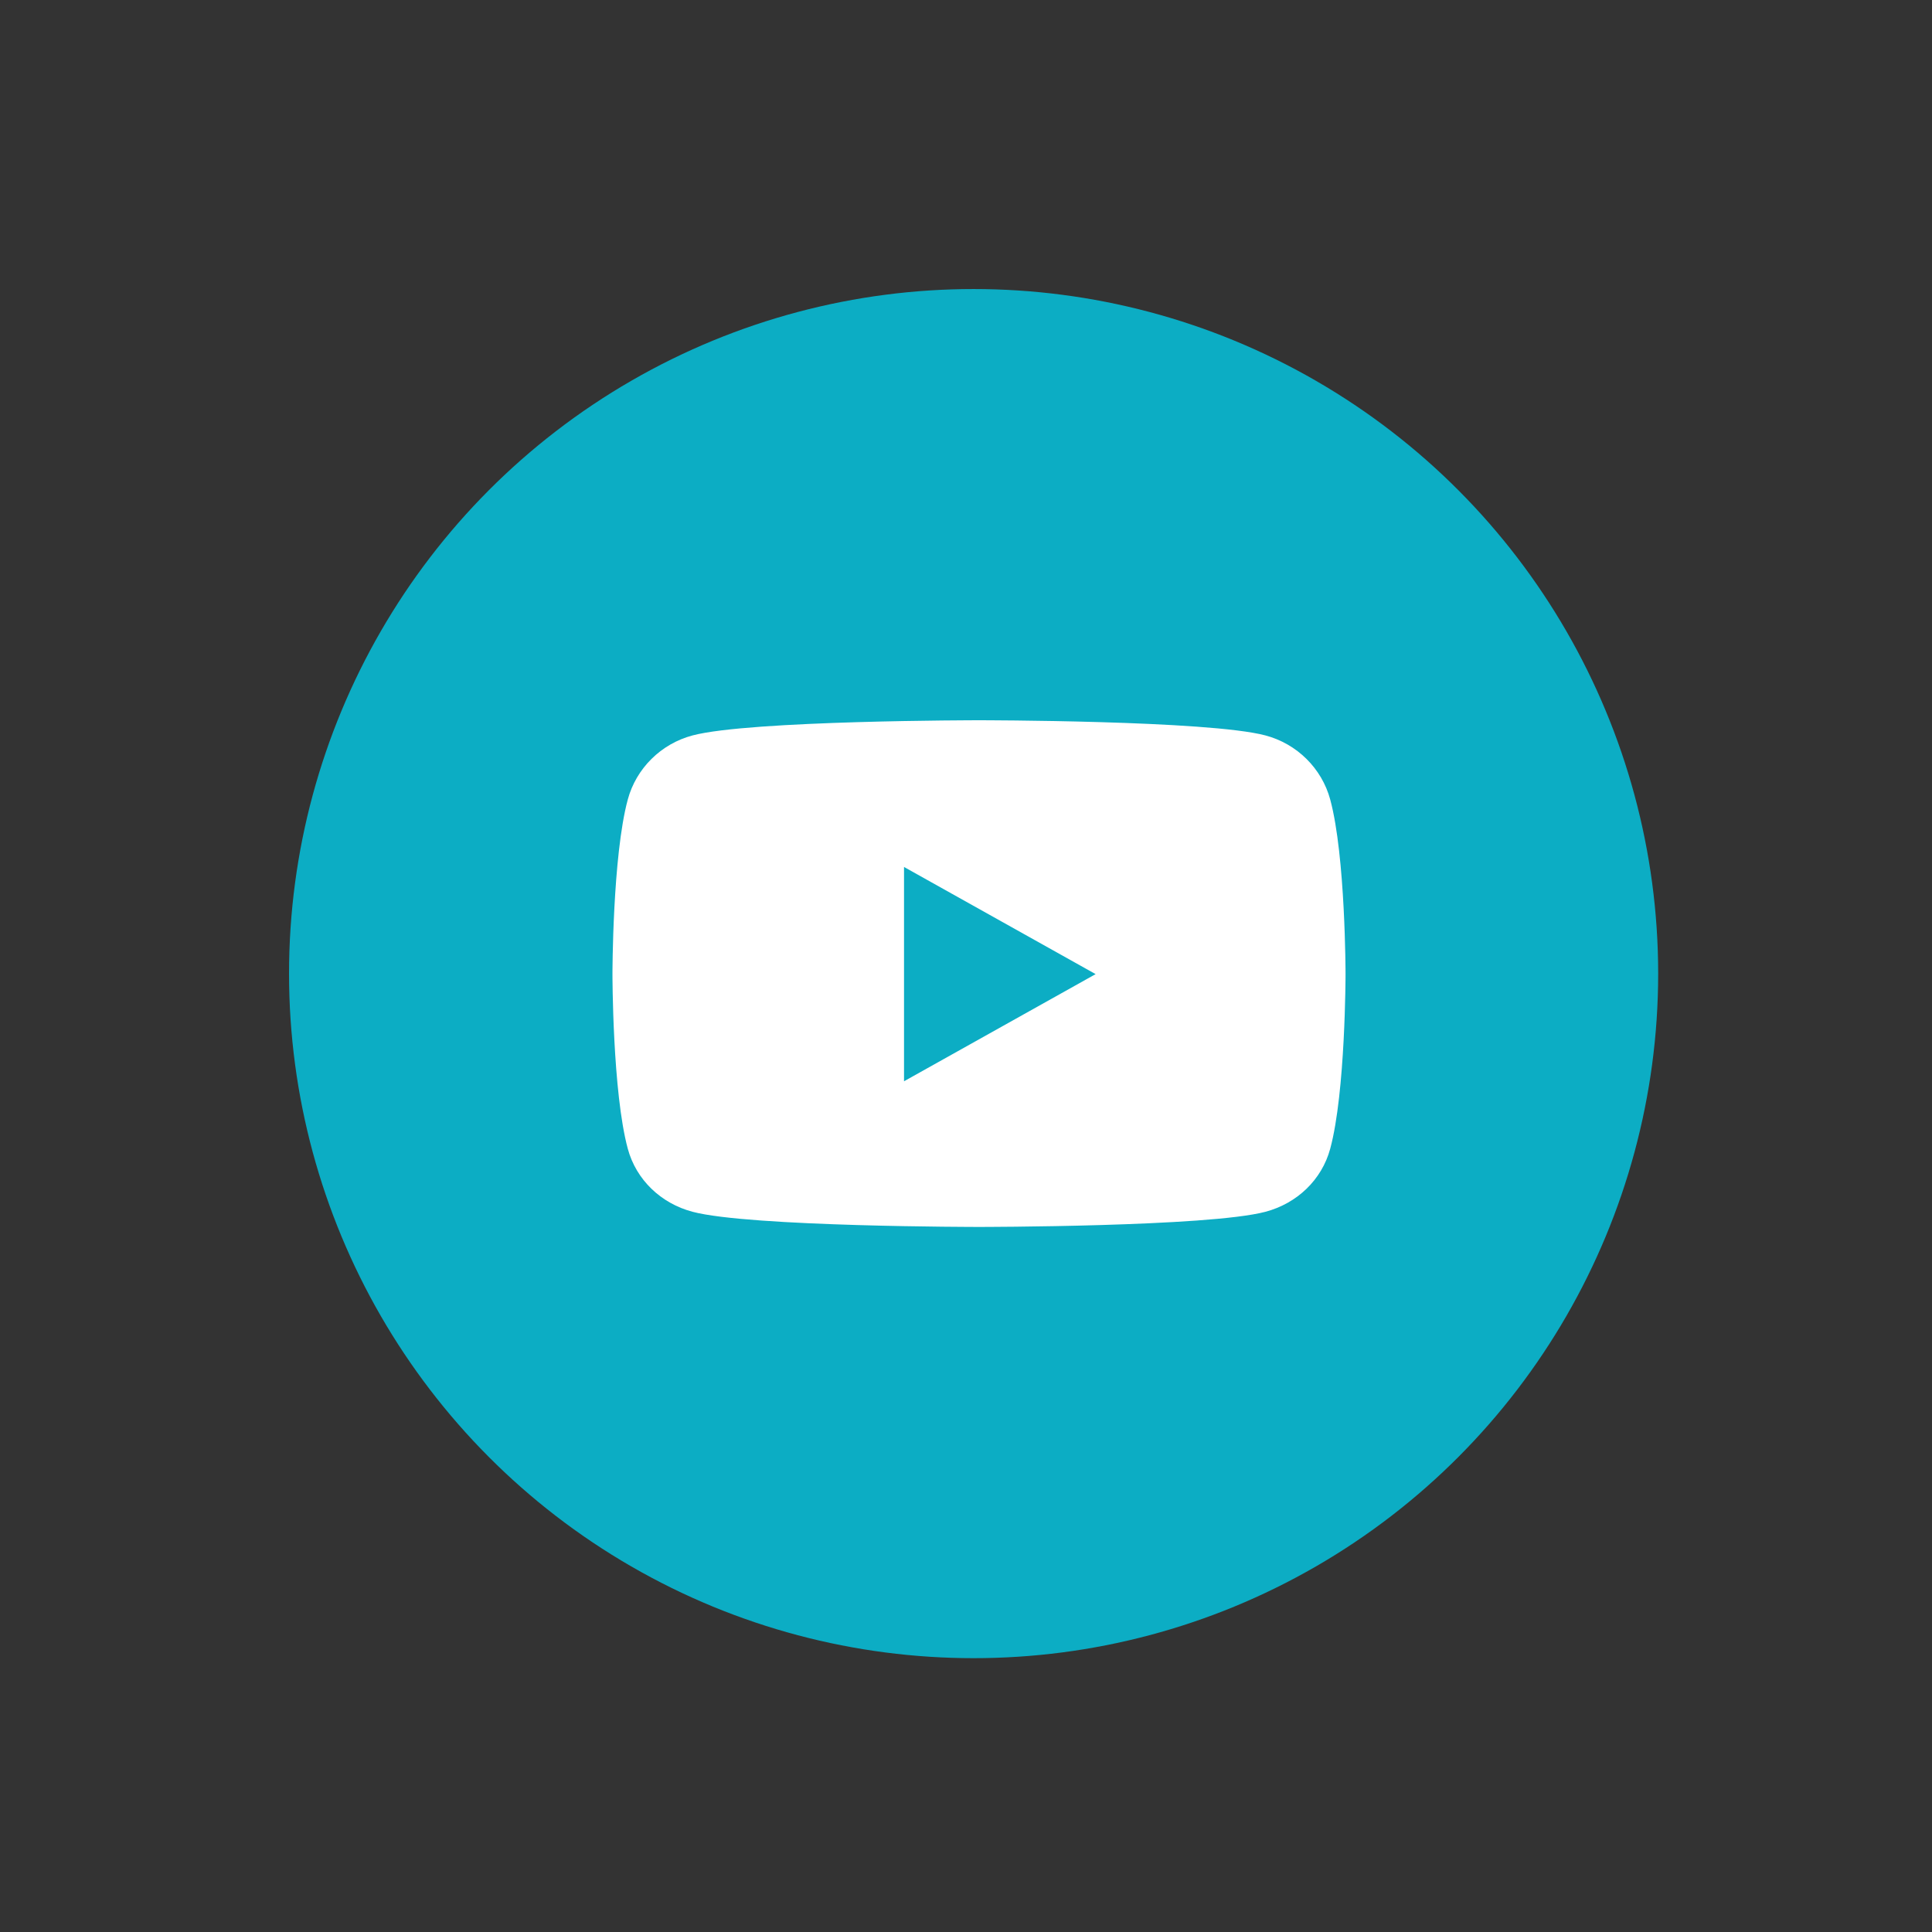
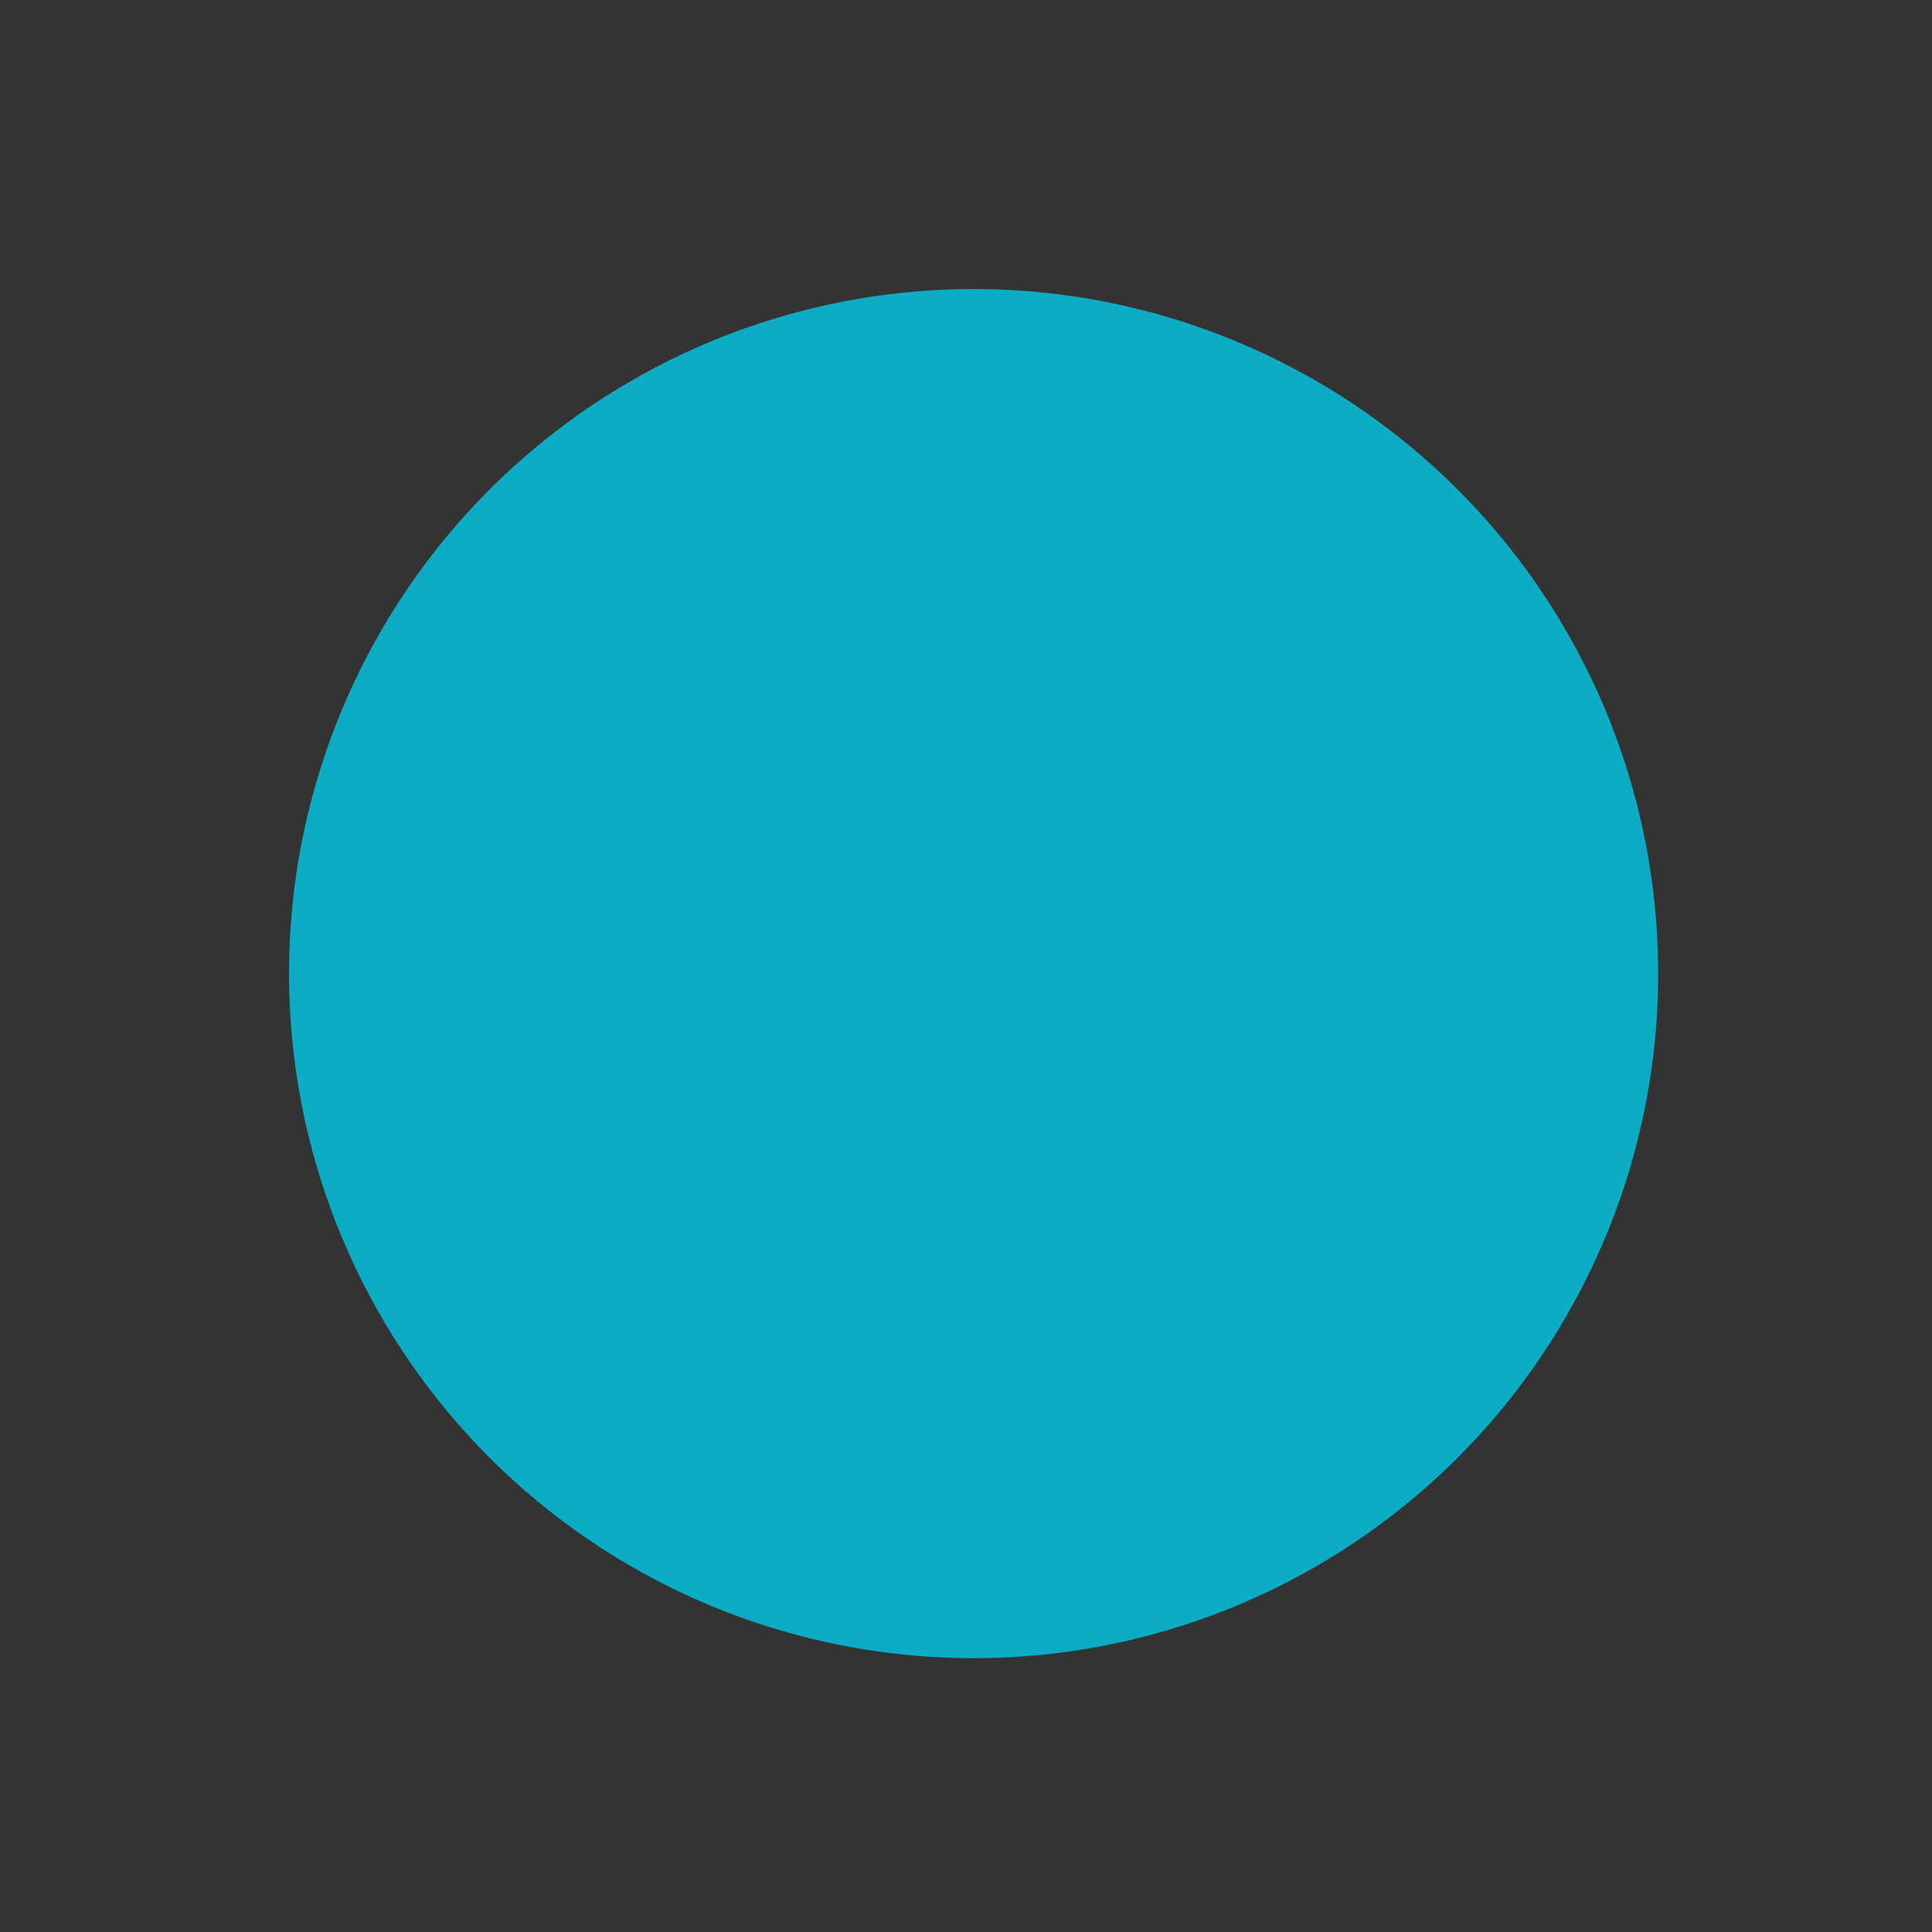
<svg xmlns="http://www.w3.org/2000/svg" width="127" height="127" viewBox="0 0 127 127" fill="none">
  <rect x="0" y="0" width="127" height="127" fill="#333333" stroke="none" />
  <circle cx="64" cy="64" r="45" fill="#0CADC4" />
-   <path d="M87.442 52.558C86.888 50.507 85.255 48.891 83.181 48.343C79.423 47.346 64.354 47.346 64.354 47.346C64.354 47.346 49.285 47.346 45.527 48.343C43.454 48.891 41.821 50.507 41.267 52.558C40.26 56.276 40.26 64.034 40.26 64.034C40.26 64.034 40.26 71.791 41.267 75.509C41.821 77.561 43.454 79.109 45.527 79.657C49.285 80.653 64.354 80.653 64.354 80.653C64.354 80.653 79.423 80.653 83.181 79.657C85.255 79.109 86.888 77.561 87.442 75.509C88.449 71.791 88.449 64.034 88.449 64.034C88.449 64.034 88.449 56.276 87.442 52.558V52.558ZM59.426 71.077V56.99L72.021 64.034L59.426 71.077V71.077Z" fill="white" />
</svg>